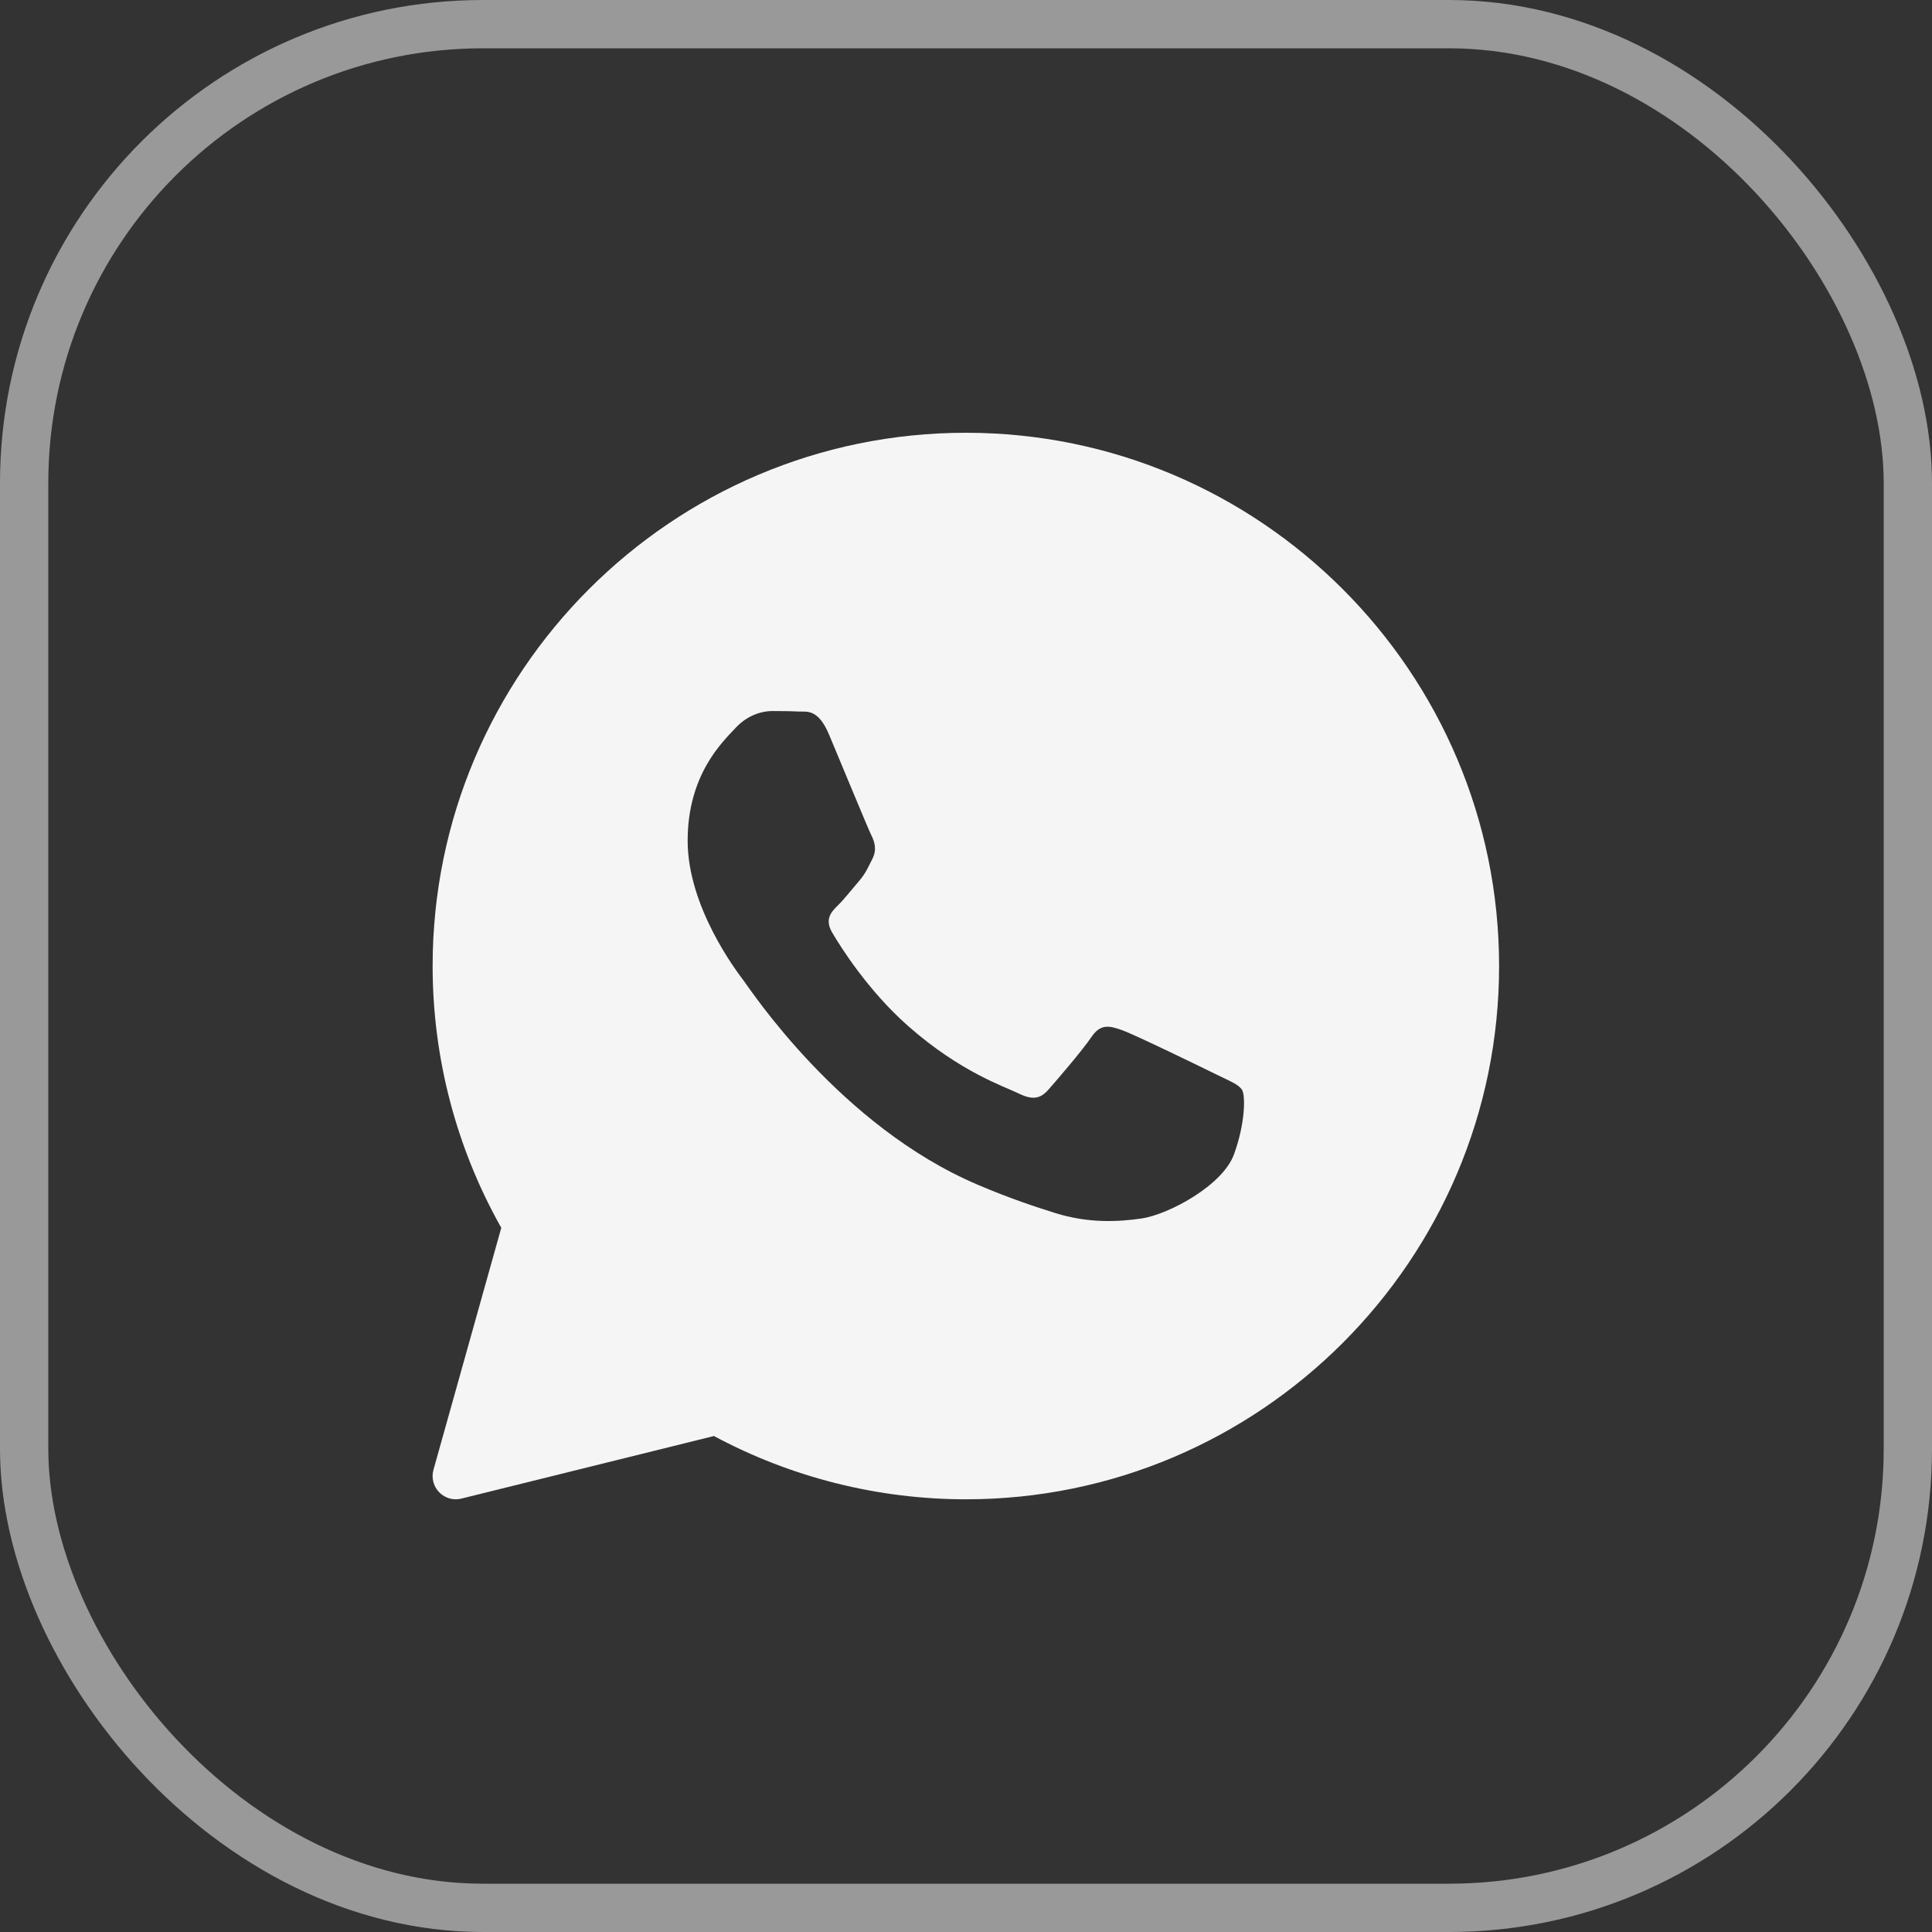
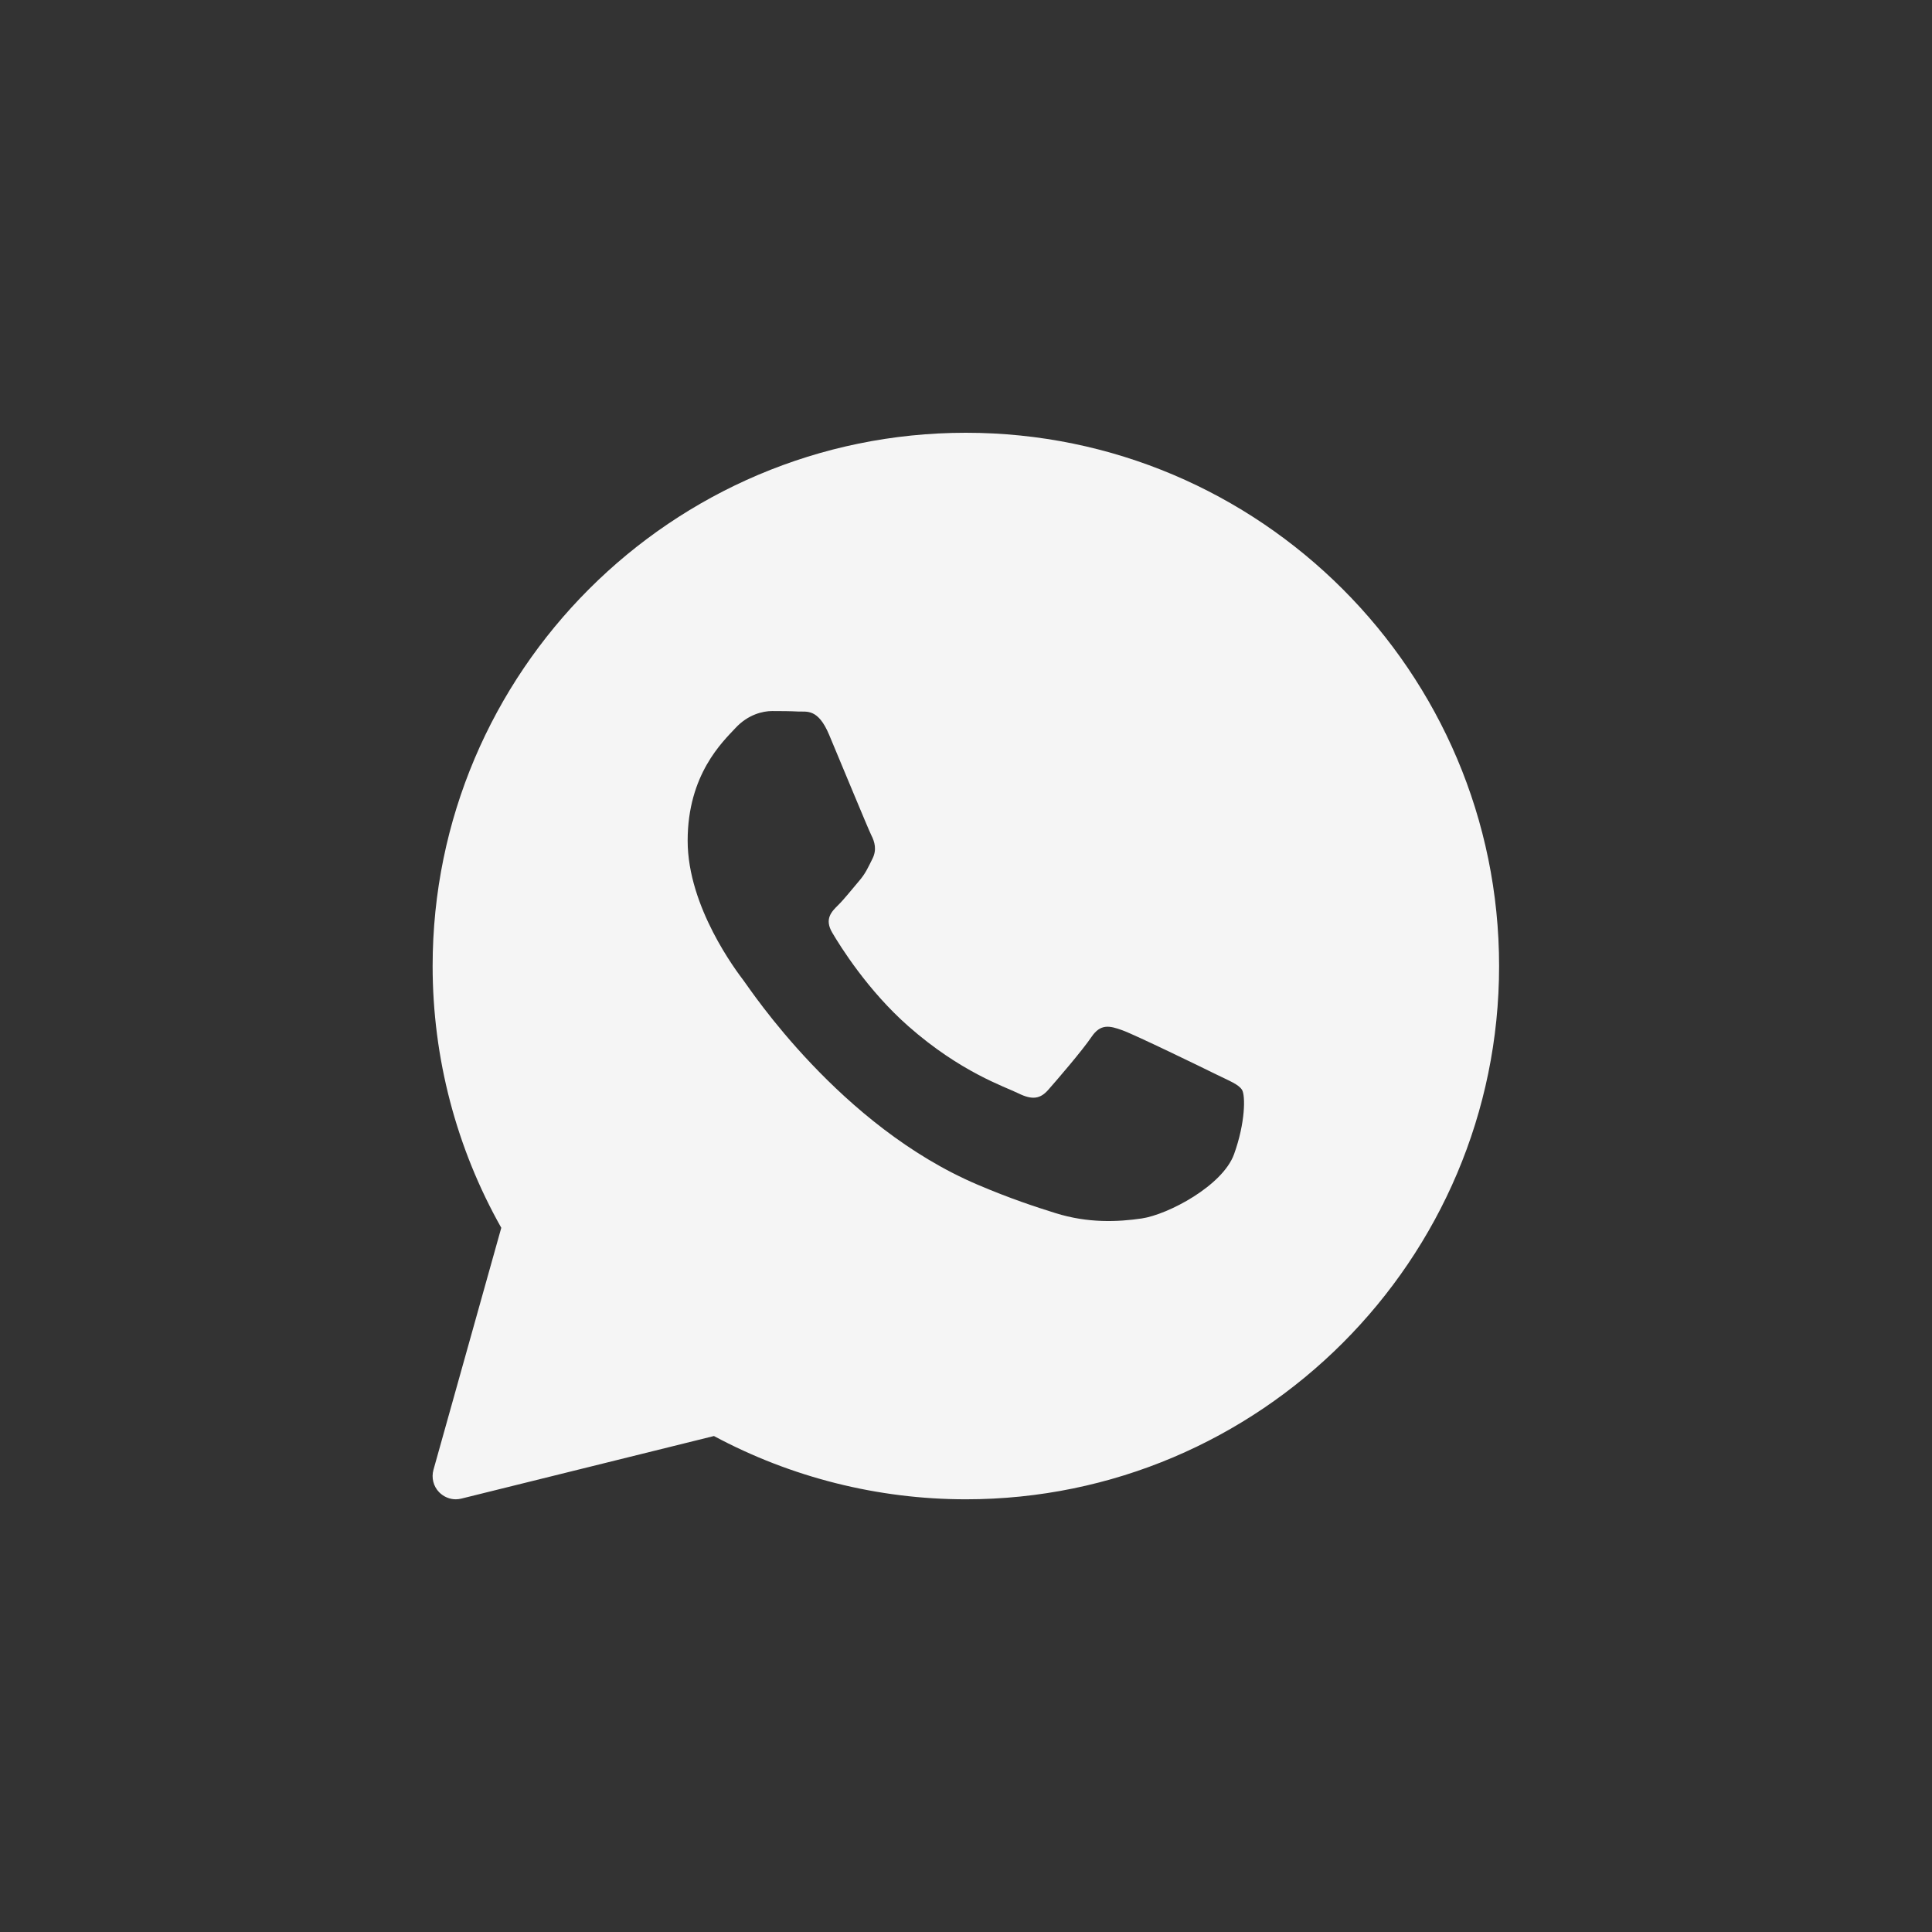
<svg xmlns="http://www.w3.org/2000/svg" width="28" height="28" viewBox="0 0 28 28" fill="none">
  <rect x="0" y="0" width="28" height="28" fill="#333333" stroke="none" />
  <path d="M13.998 6.272C9.736 6.272 6.27 9.739 6.27 14.001C6.27 15.331 6.613 16.639 7.265 17.794L6.282 21.302C6.25 21.417 6.281 21.541 6.364 21.626C6.429 21.692 6.516 21.729 6.606 21.729C6.632 21.729 6.66 21.725 6.686 21.719L10.347 20.812C11.465 21.412 12.724 21.729 13.998 21.729C18.259 21.729 21.726 18.262 21.726 14.001C21.726 9.739 18.259 6.272 13.998 6.272ZM17.885 16.727C17.72 17.185 16.927 17.603 16.546 17.659C16.204 17.709 15.771 17.73 15.296 17.581C15.008 17.491 14.638 17.37 14.165 17.168C12.175 16.32 10.875 14.341 10.776 14.21C10.677 14.079 9.966 13.148 9.966 12.184C9.966 11.22 10.478 10.746 10.66 10.55C10.842 10.354 11.057 10.305 11.189 10.305C11.322 10.305 11.454 10.306 11.57 10.312C11.692 10.318 11.855 10.265 12.016 10.648C12.181 11.04 12.578 12.004 12.627 12.103C12.677 12.201 12.71 12.315 12.644 12.446C12.578 12.577 12.545 12.659 12.446 12.773C12.347 12.888 12.238 13.028 12.148 13.117C12.049 13.214 11.946 13.32 12.061 13.516C12.177 13.713 12.575 14.354 13.165 14.873C13.923 15.541 14.562 15.748 14.76 15.846C14.959 15.944 15.075 15.927 15.19 15.797C15.306 15.666 15.686 15.225 15.818 15.029C15.95 14.833 16.082 14.865 16.265 14.931C16.447 14.996 17.422 15.47 17.62 15.568C17.819 15.666 17.951 15.715 18.001 15.796C18.05 15.878 18.05 16.27 17.885 16.727Z" fill="white" fill-opacity="0.95" />
-   <rect x="0.35" y="0.35" width="27.3" height="27.3" rx="6.65" stroke="white" stroke-opacity="0.5" stroke-width="0.7" />
</svg>